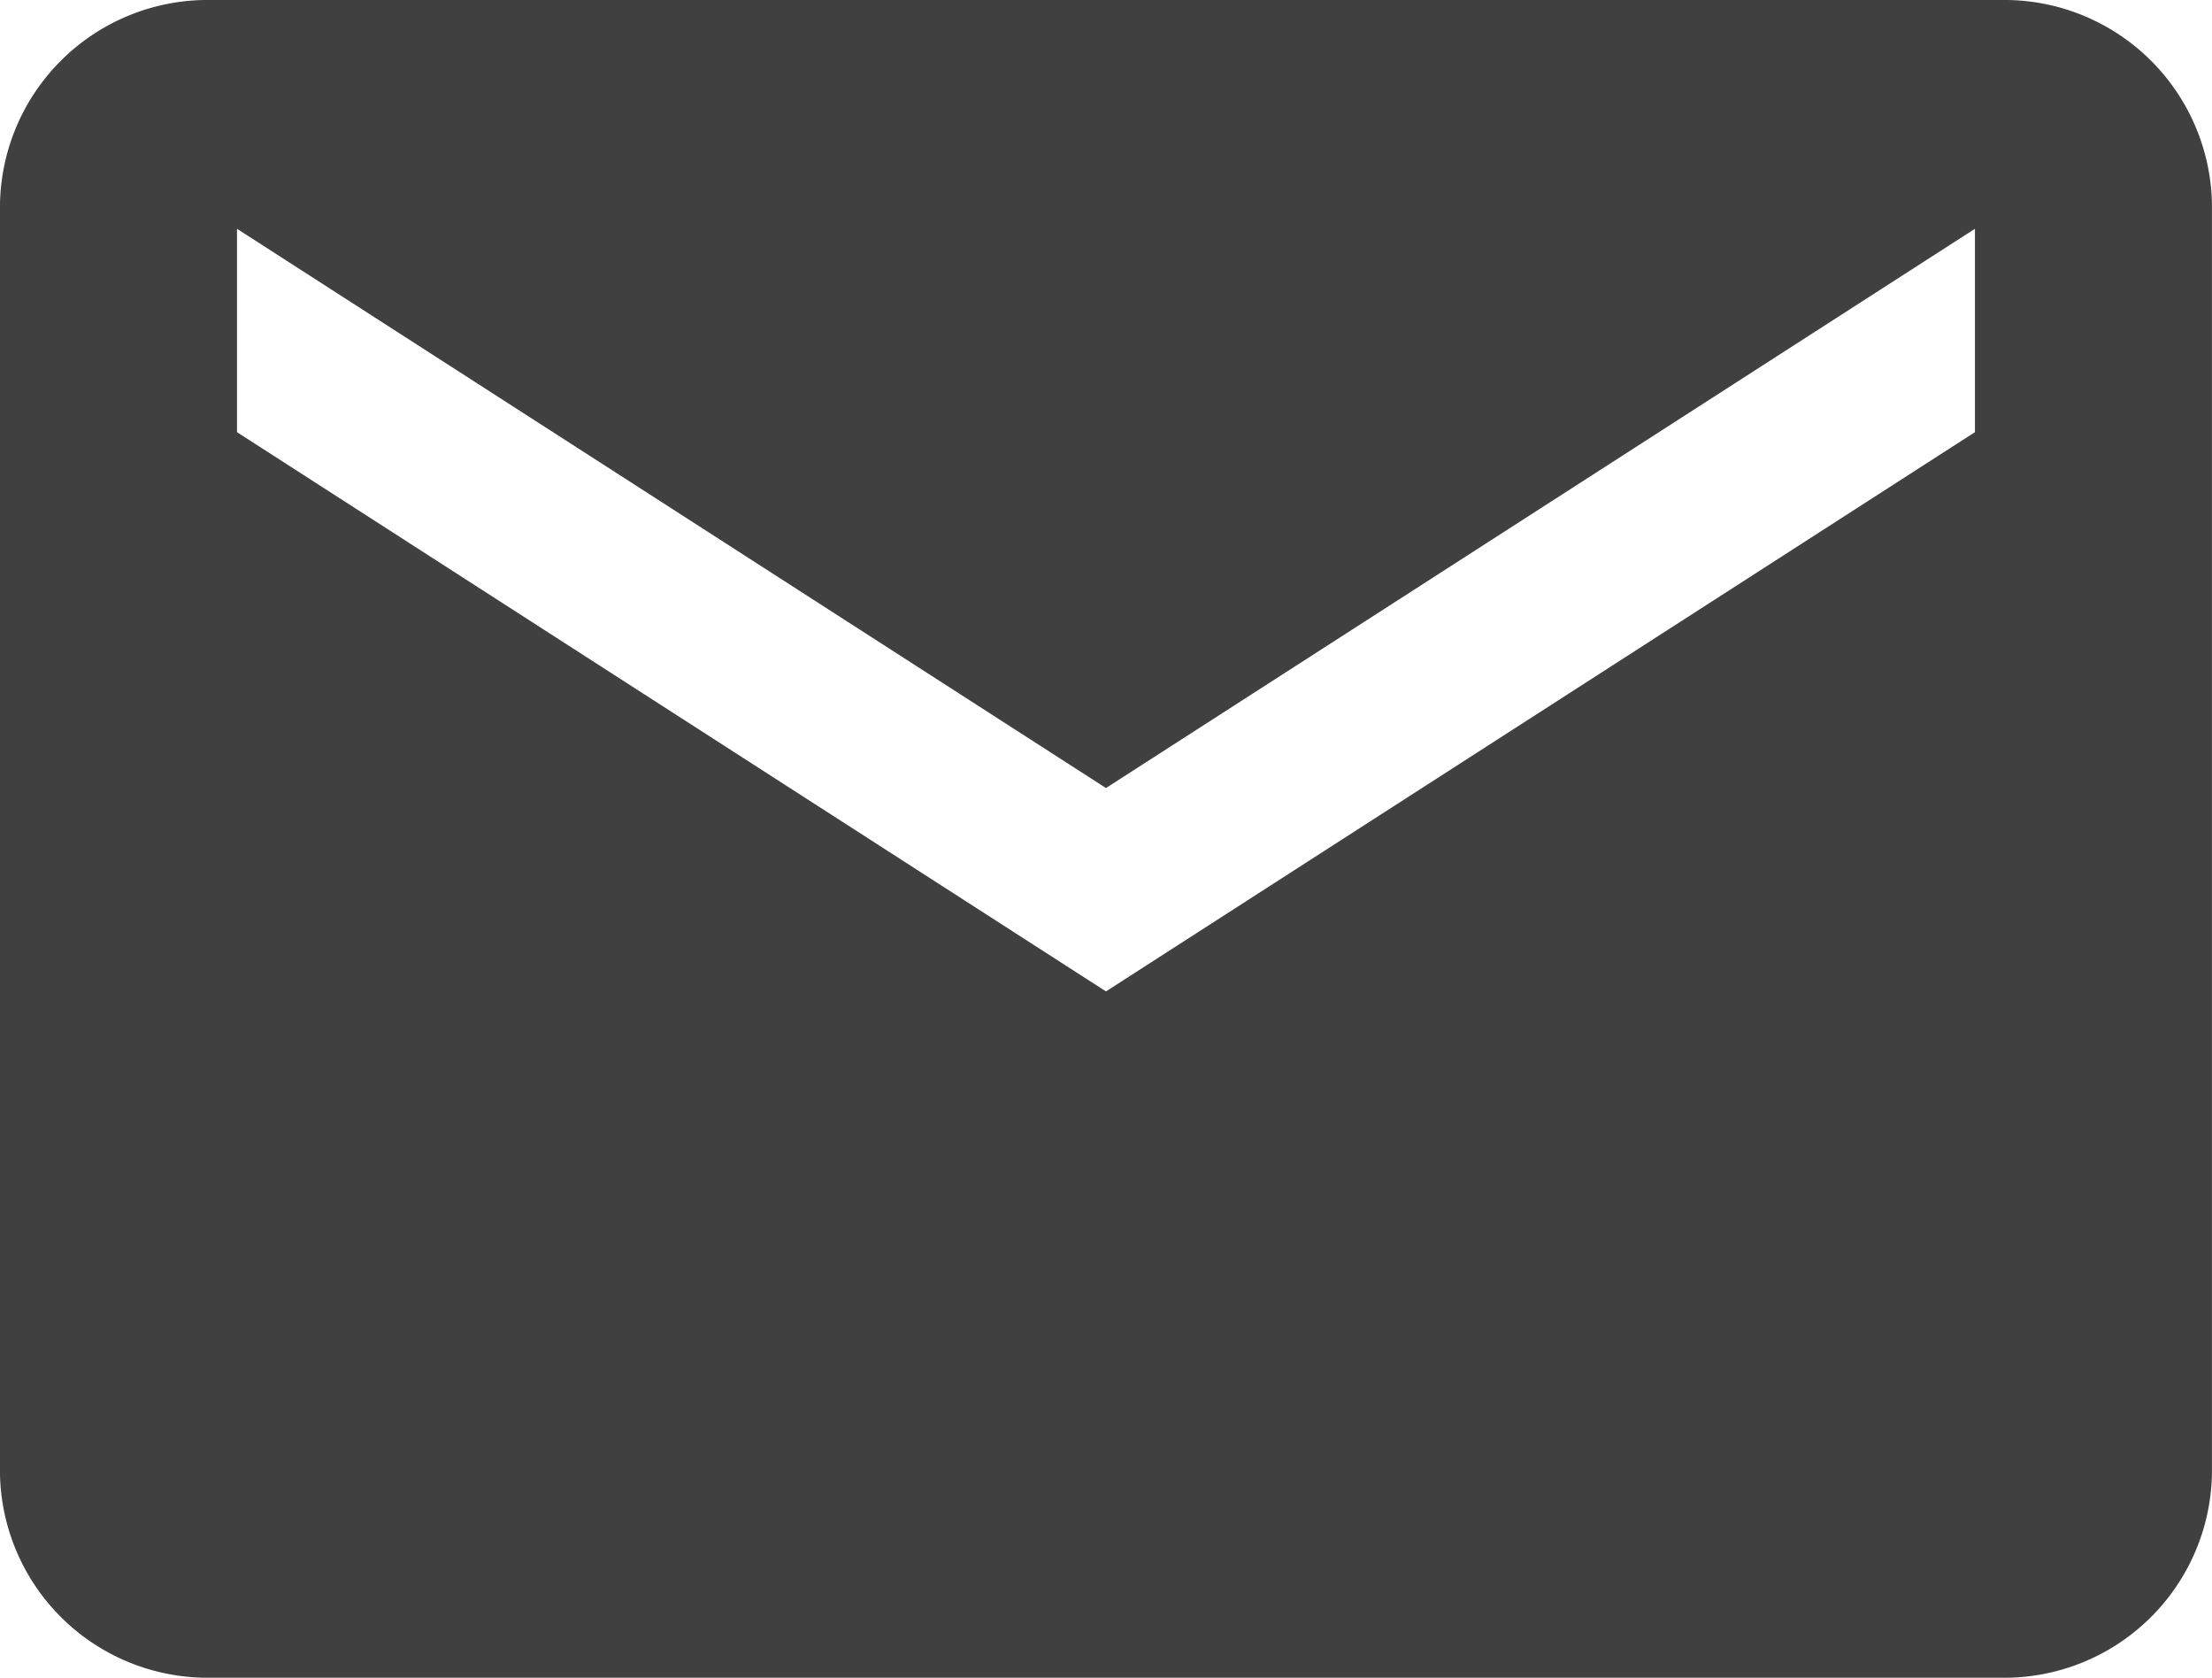
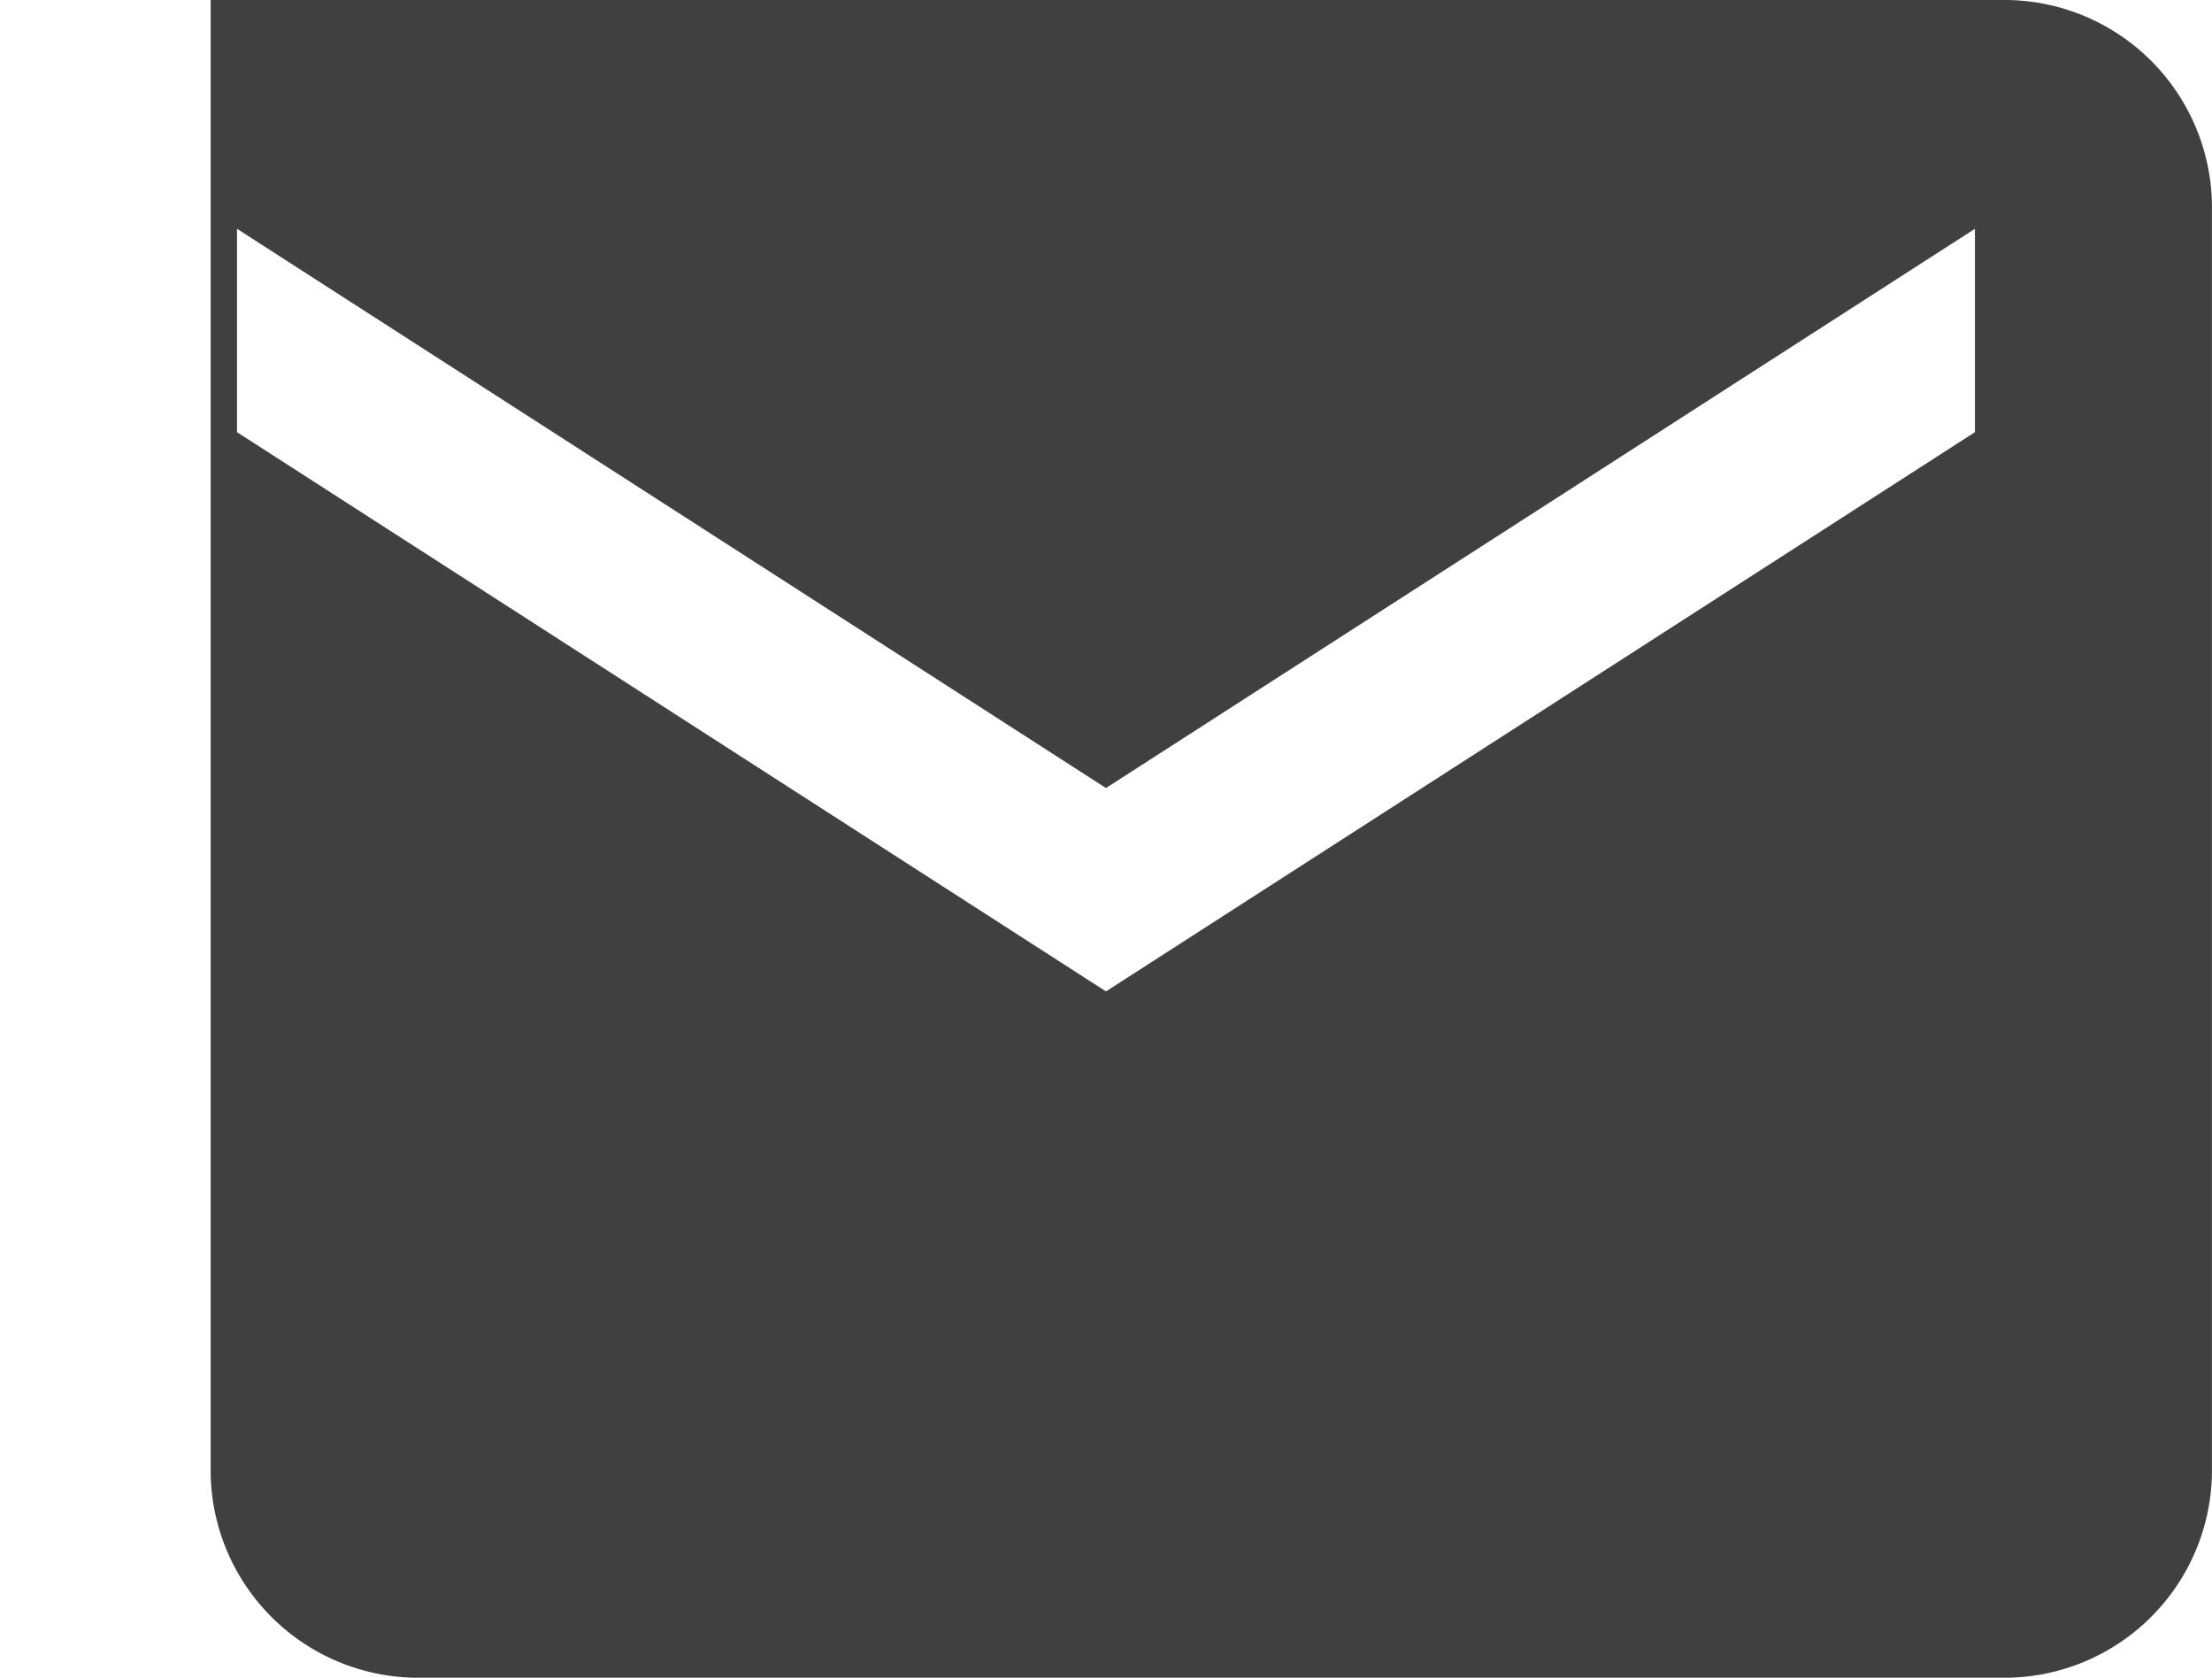
<svg xmlns="http://www.w3.org/2000/svg" width="35.607" height="27" viewBox="0 0 35.607 27">
-   <path id="Icon_ionic-md-mail" data-name="Icon ionic-md-mail" d="M34.465,5.625H5.641A3.343,3.343,0,0,0,2.25,8.9V29.352a3.343,3.343,0,0,0,3.391,3.273H34.465a3.343,3.343,0,0,0,3.391-3.273V8.9A3.343,3.343,0,0,0,34.465,5.625Zm-.424,6.955-13.988,9-13.988-9V9.307l13.988,9,13.988-9Z" transform="translate(-2.25 -5.625)" fill="#404040" />
+   <path id="Icon_ionic-md-mail" data-name="Icon ionic-md-mail" d="M34.465,5.625H5.641V29.352a3.343,3.343,0,0,0,3.391,3.273H34.465a3.343,3.343,0,0,0,3.391-3.273V8.9A3.343,3.343,0,0,0,34.465,5.625Zm-.424,6.955-13.988,9-13.988-9V9.307l13.988,9,13.988-9Z" transform="translate(-2.25 -5.625)" fill="#404040" />
</svg>